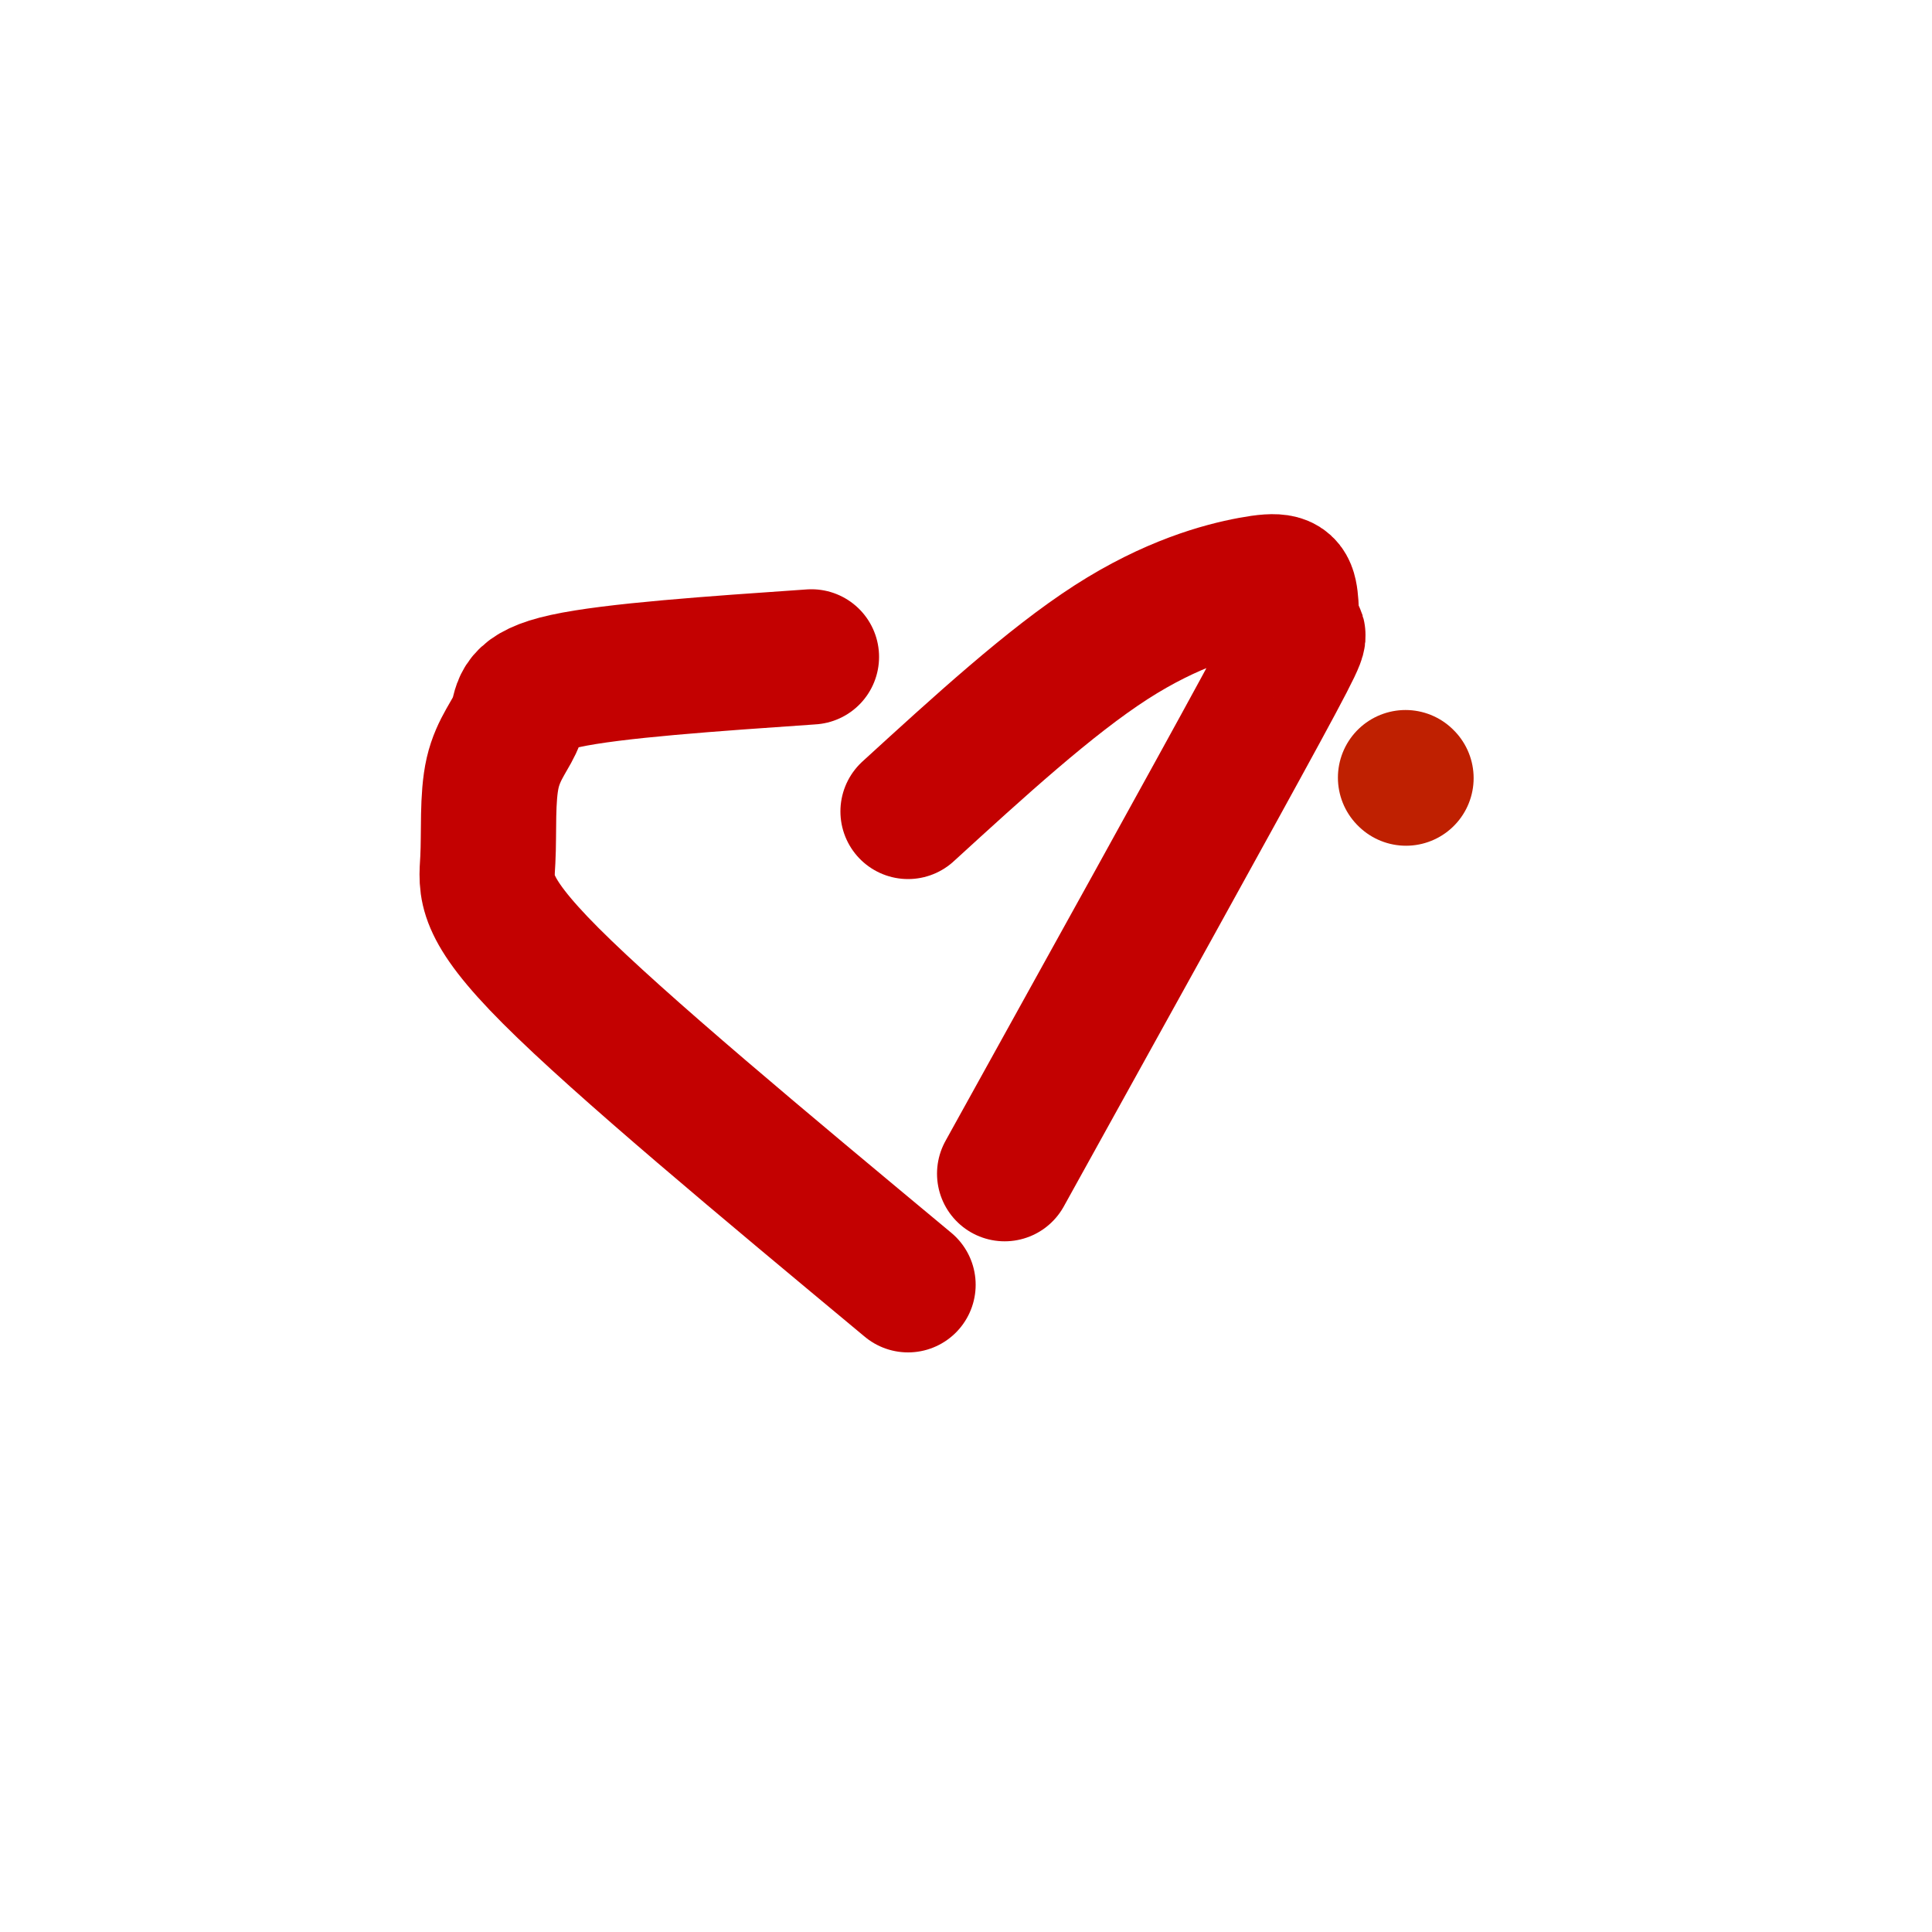
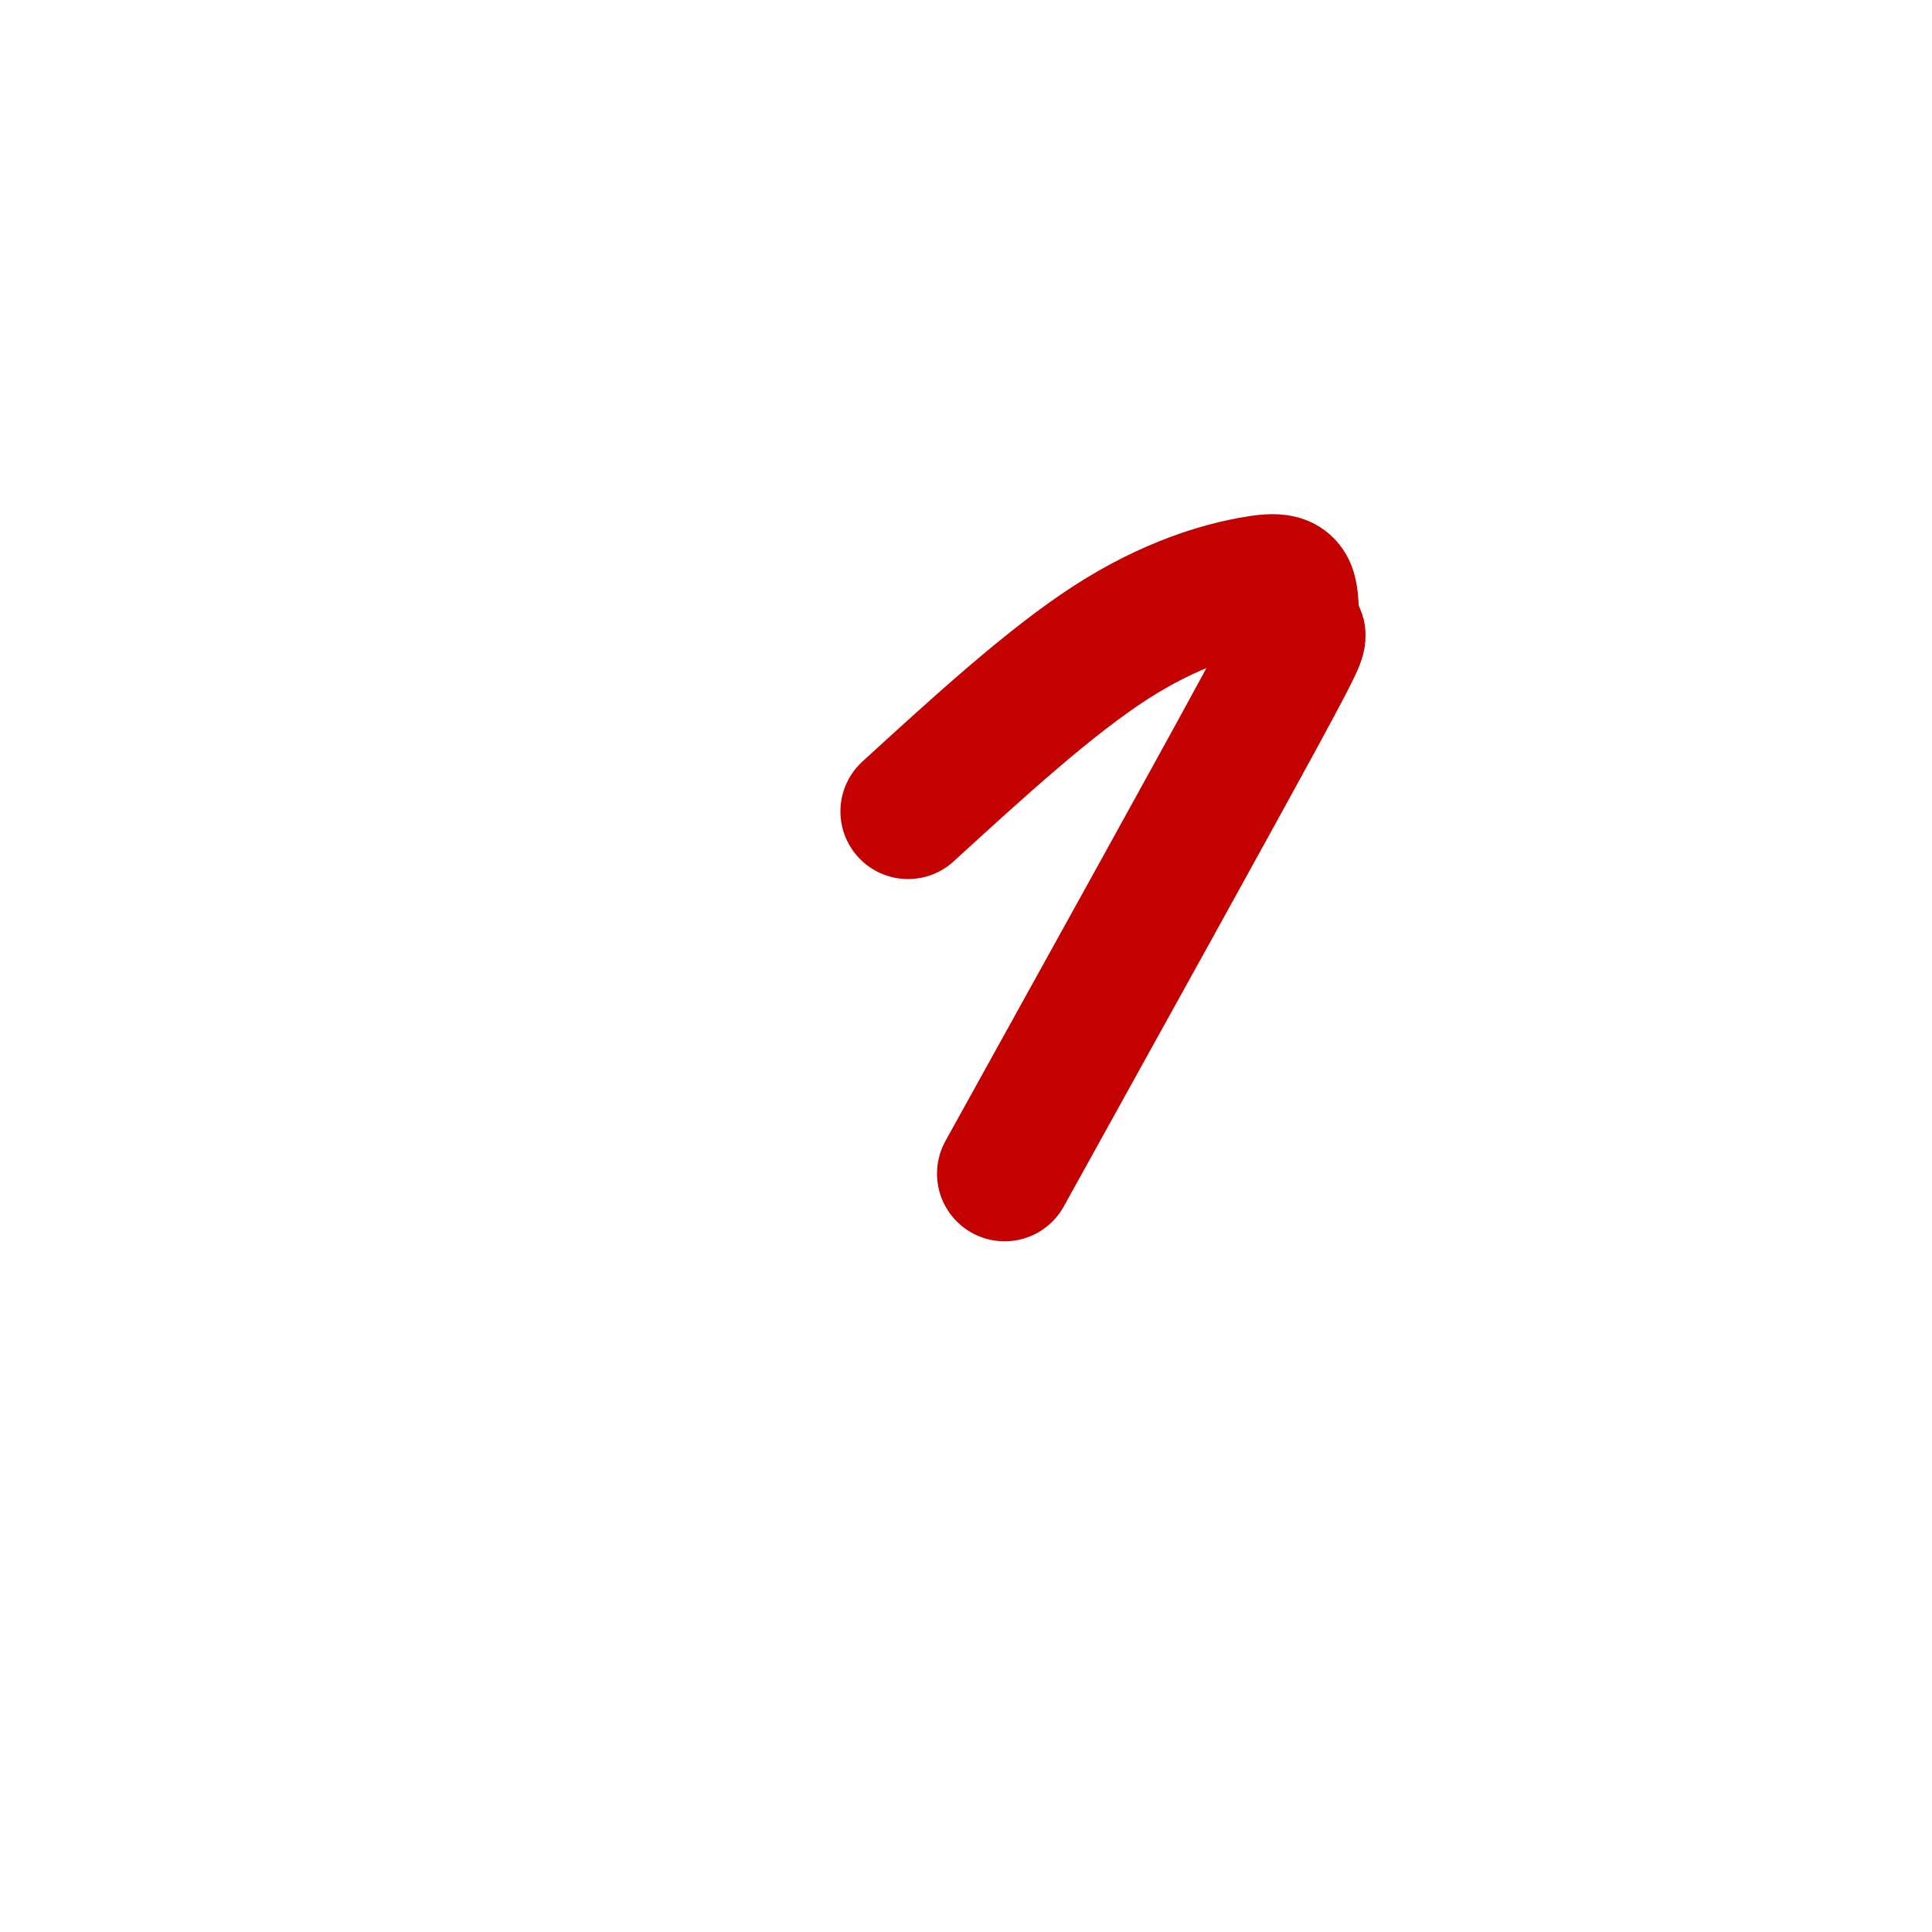
<svg xmlns="http://www.w3.org/2000/svg" viewBox="0 0 400 400" version="1.1">
  <g fill="none" stroke="#C30101" stroke-width="28" stroke-linecap="round" stroke-linejoin="round">
-     <path d="M168,136c-20.570,1.419 -41.140,2.838 -51,5c-9.860,2.162 -9.009,5.068 -10,8c-0.991,2.932 -3.822,5.889 -5,11c-1.178,5.111 -0.702,12.376 -1,18c-0.298,5.624 -1.371,9.607 13,24c14.371,14.393 44.185,39.197 74,64" />
    <path d="M188,168c14.709,-13.445 29.419,-26.890 42,-35c12.581,-8.110 23.034,-10.886 29,-12c5.966,-1.114 7.444,-0.567 8,2c0.556,2.567 0.188,7.153 1,8c0.812,0.847 2.803,-2.044 -7,16c-9.803,18.044 -31.402,57.022 -53,96" />
  </g>
  <g fill="none" stroke="#BF2001" stroke-width="28" stroke-linecap="round" stroke-linejoin="round">
-     <path d="M291,161c0.000,0.000 0.100,0.100 0.1,0.1" />
-   </g>
+     </g>
</svg>